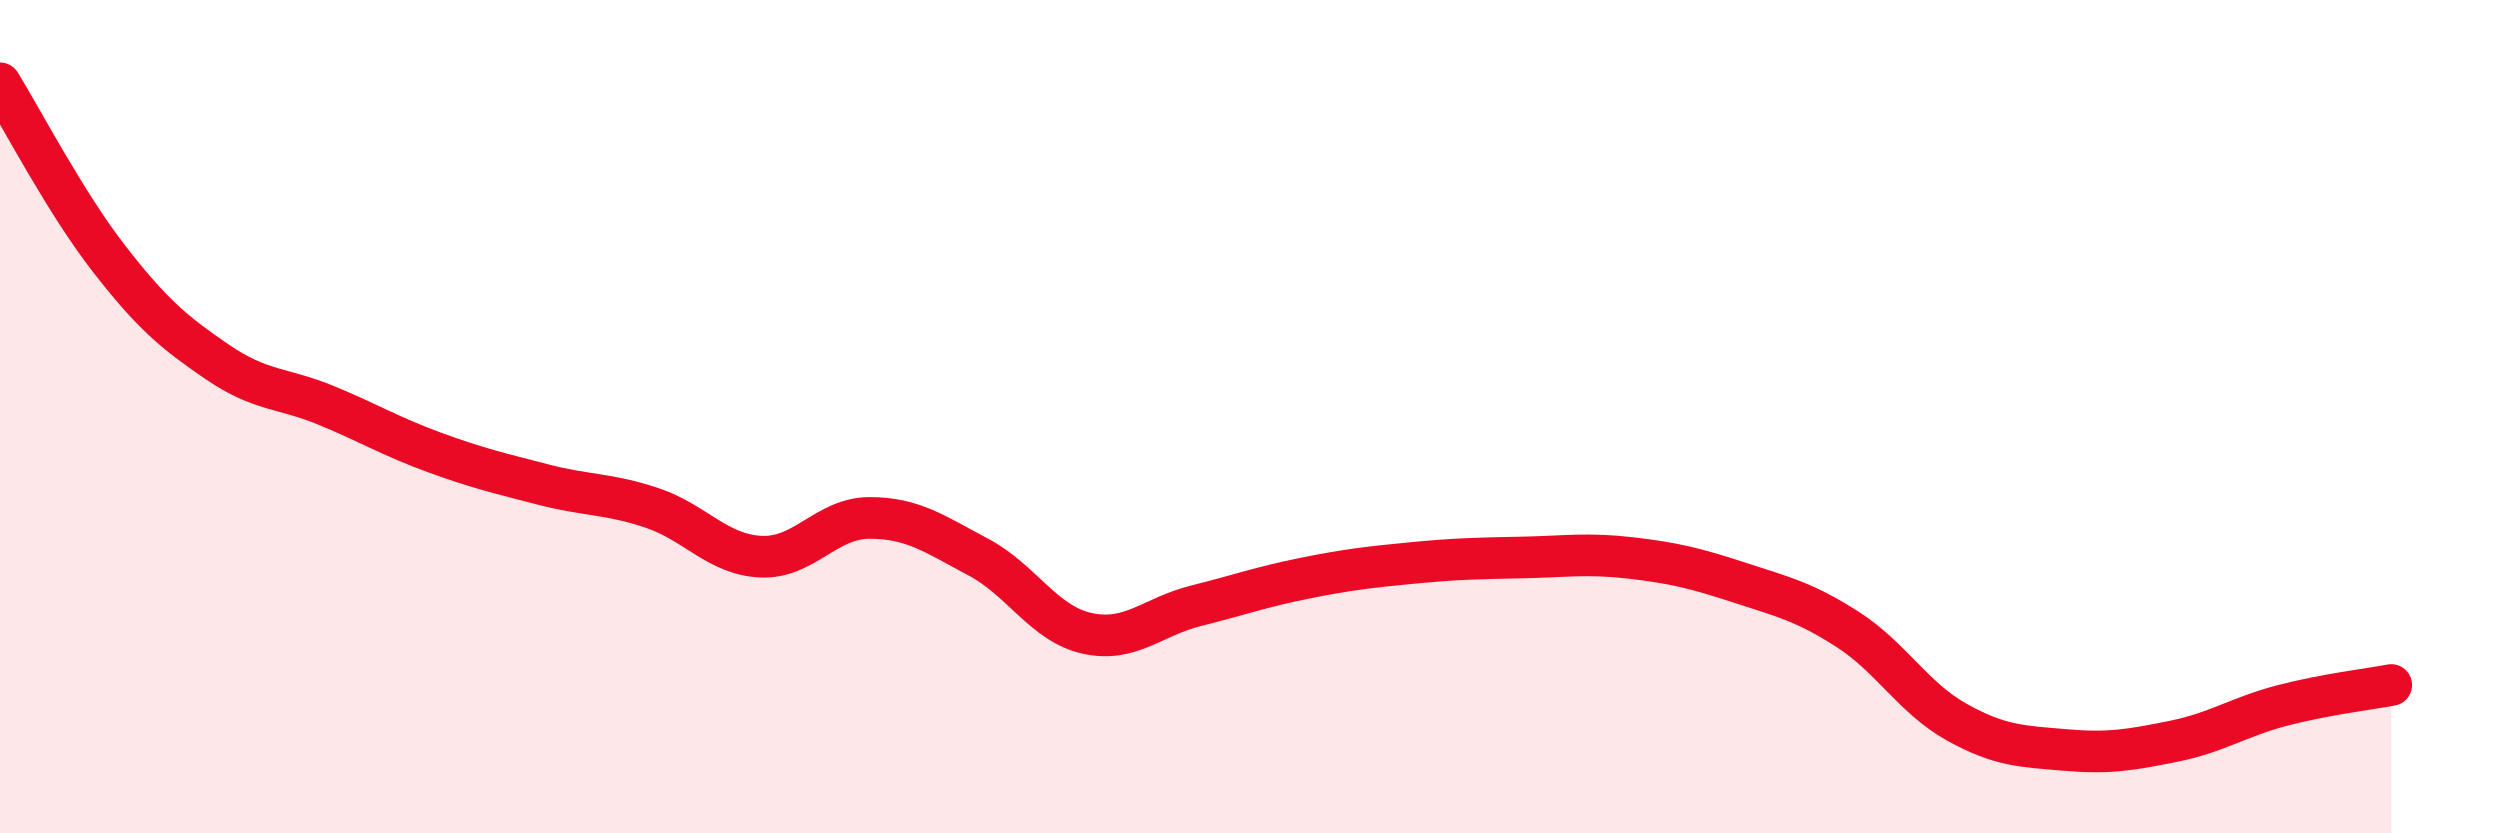
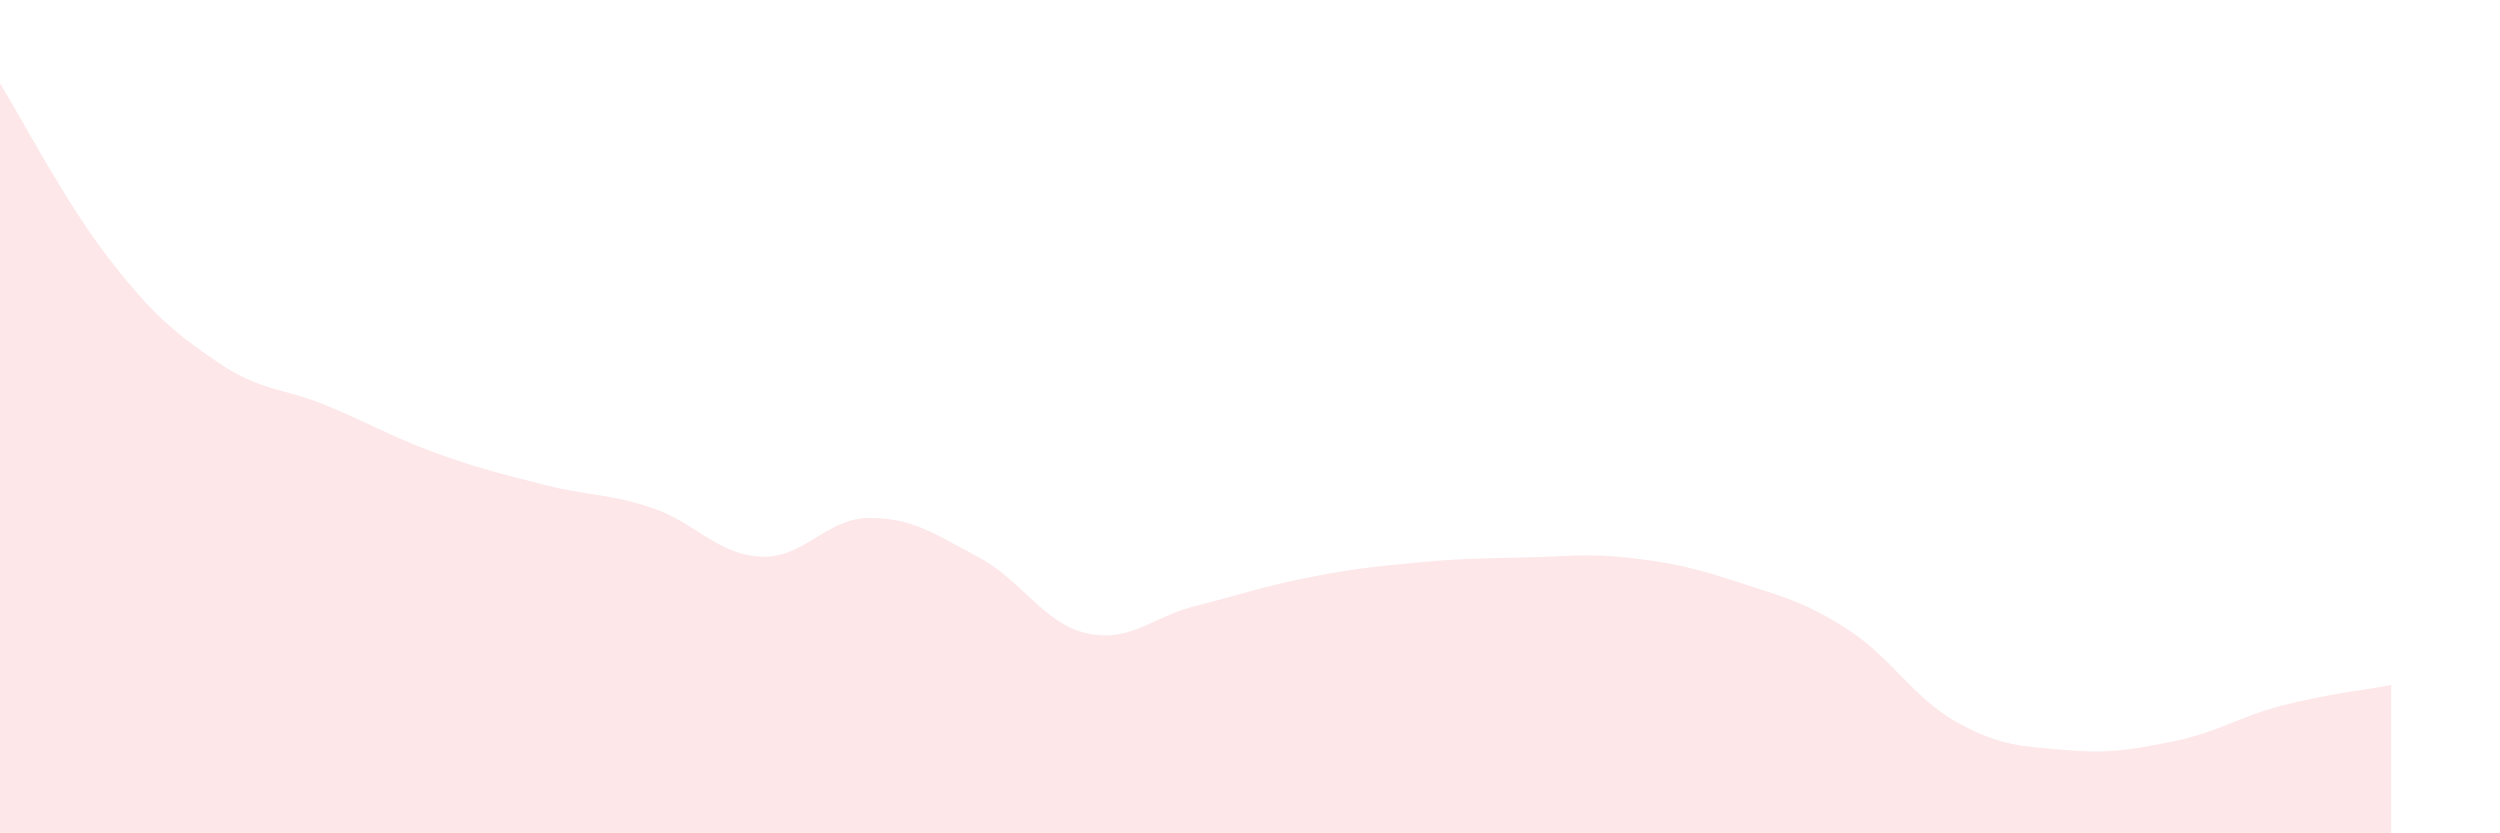
<svg xmlns="http://www.w3.org/2000/svg" width="60" height="20" viewBox="0 0 60 20">
  <path d="M 0,2 C 0.52,2.84 1.57,4.86 2.61,6.2 C 3.65,7.54 4.18,7.98 5.22,8.69 C 6.26,9.4 6.79,9.3 7.83,9.73 C 8.87,10.16 9.39,10.48 10.43,10.86 C 11.47,11.24 12,11.36 13.04,11.63 C 14.08,11.9 14.61,11.84 15.65,12.19 C 16.69,12.54 17.22,13.31 18.26,13.36 C 19.3,13.41 19.83,12.43 20.87,12.43 C 21.91,12.43 22.44,12.82 23.48,13.37 C 24.52,13.92 25.05,14.97 26.09,15.2 C 27.13,15.43 27.66,14.8 28.7,14.54 C 29.74,14.28 30.26,14.09 31.3,13.88 C 32.34,13.67 32.87,13.61 33.91,13.51 C 34.95,13.41 35.48,13.4 36.52,13.38 C 37.56,13.36 38.09,13.27 39.13,13.39 C 40.17,13.51 40.7,13.64 41.74,13.98 C 42.78,14.32 43.31,14.44 44.35,15.11 C 45.39,15.78 45.92,16.75 46.96,17.33 C 48,17.91 48.53,17.91 49.57,18 C 50.61,18.09 51.13,18 52.17,17.79 C 53.21,17.58 53.74,17.2 54.78,16.93 C 55.82,16.66 56.87,16.54 57.39,16.44L57.39 20L0 20Z" fill="#EB0A25" opacity="0.1" stroke-linecap="round" stroke-linejoin="round" />
-   <path d="M 0,2 C 0.52,2.84 1.57,4.86 2.61,6.2 C 3.65,7.54 4.18,7.98 5.22,8.69 C 6.26,9.4 6.79,9.3 7.83,9.73 C 8.87,10.16 9.39,10.48 10.43,10.86 C 11.47,11.24 12,11.36 13.04,11.63 C 14.08,11.9 14.61,11.84 15.65,12.19 C 16.69,12.54 17.22,13.31 18.26,13.36 C 19.3,13.41 19.83,12.43 20.87,12.43 C 21.91,12.43 22.44,12.82 23.48,13.37 C 24.52,13.92 25.05,14.97 26.09,15.2 C 27.13,15.43 27.66,14.8 28.7,14.54 C 29.74,14.28 30.26,14.09 31.3,13.88 C 32.34,13.67 32.87,13.61 33.91,13.51 C 34.95,13.41 35.48,13.4 36.52,13.38 C 37.56,13.36 38.09,13.27 39.13,13.39 C 40.17,13.51 40.7,13.64 41.74,13.98 C 42.78,14.32 43.31,14.44 44.35,15.11 C 45.39,15.78 45.92,16.75 46.96,17.33 C 48,17.91 48.53,17.91 49.57,18 C 50.61,18.09 51.13,18 52.17,17.79 C 53.21,17.58 53.74,17.2 54.78,16.93 C 55.82,16.66 56.87,16.54 57.39,16.44" stroke="#EB0A25" stroke-width="1" fill="none" stroke-linecap="round" stroke-linejoin="round" />
</svg>